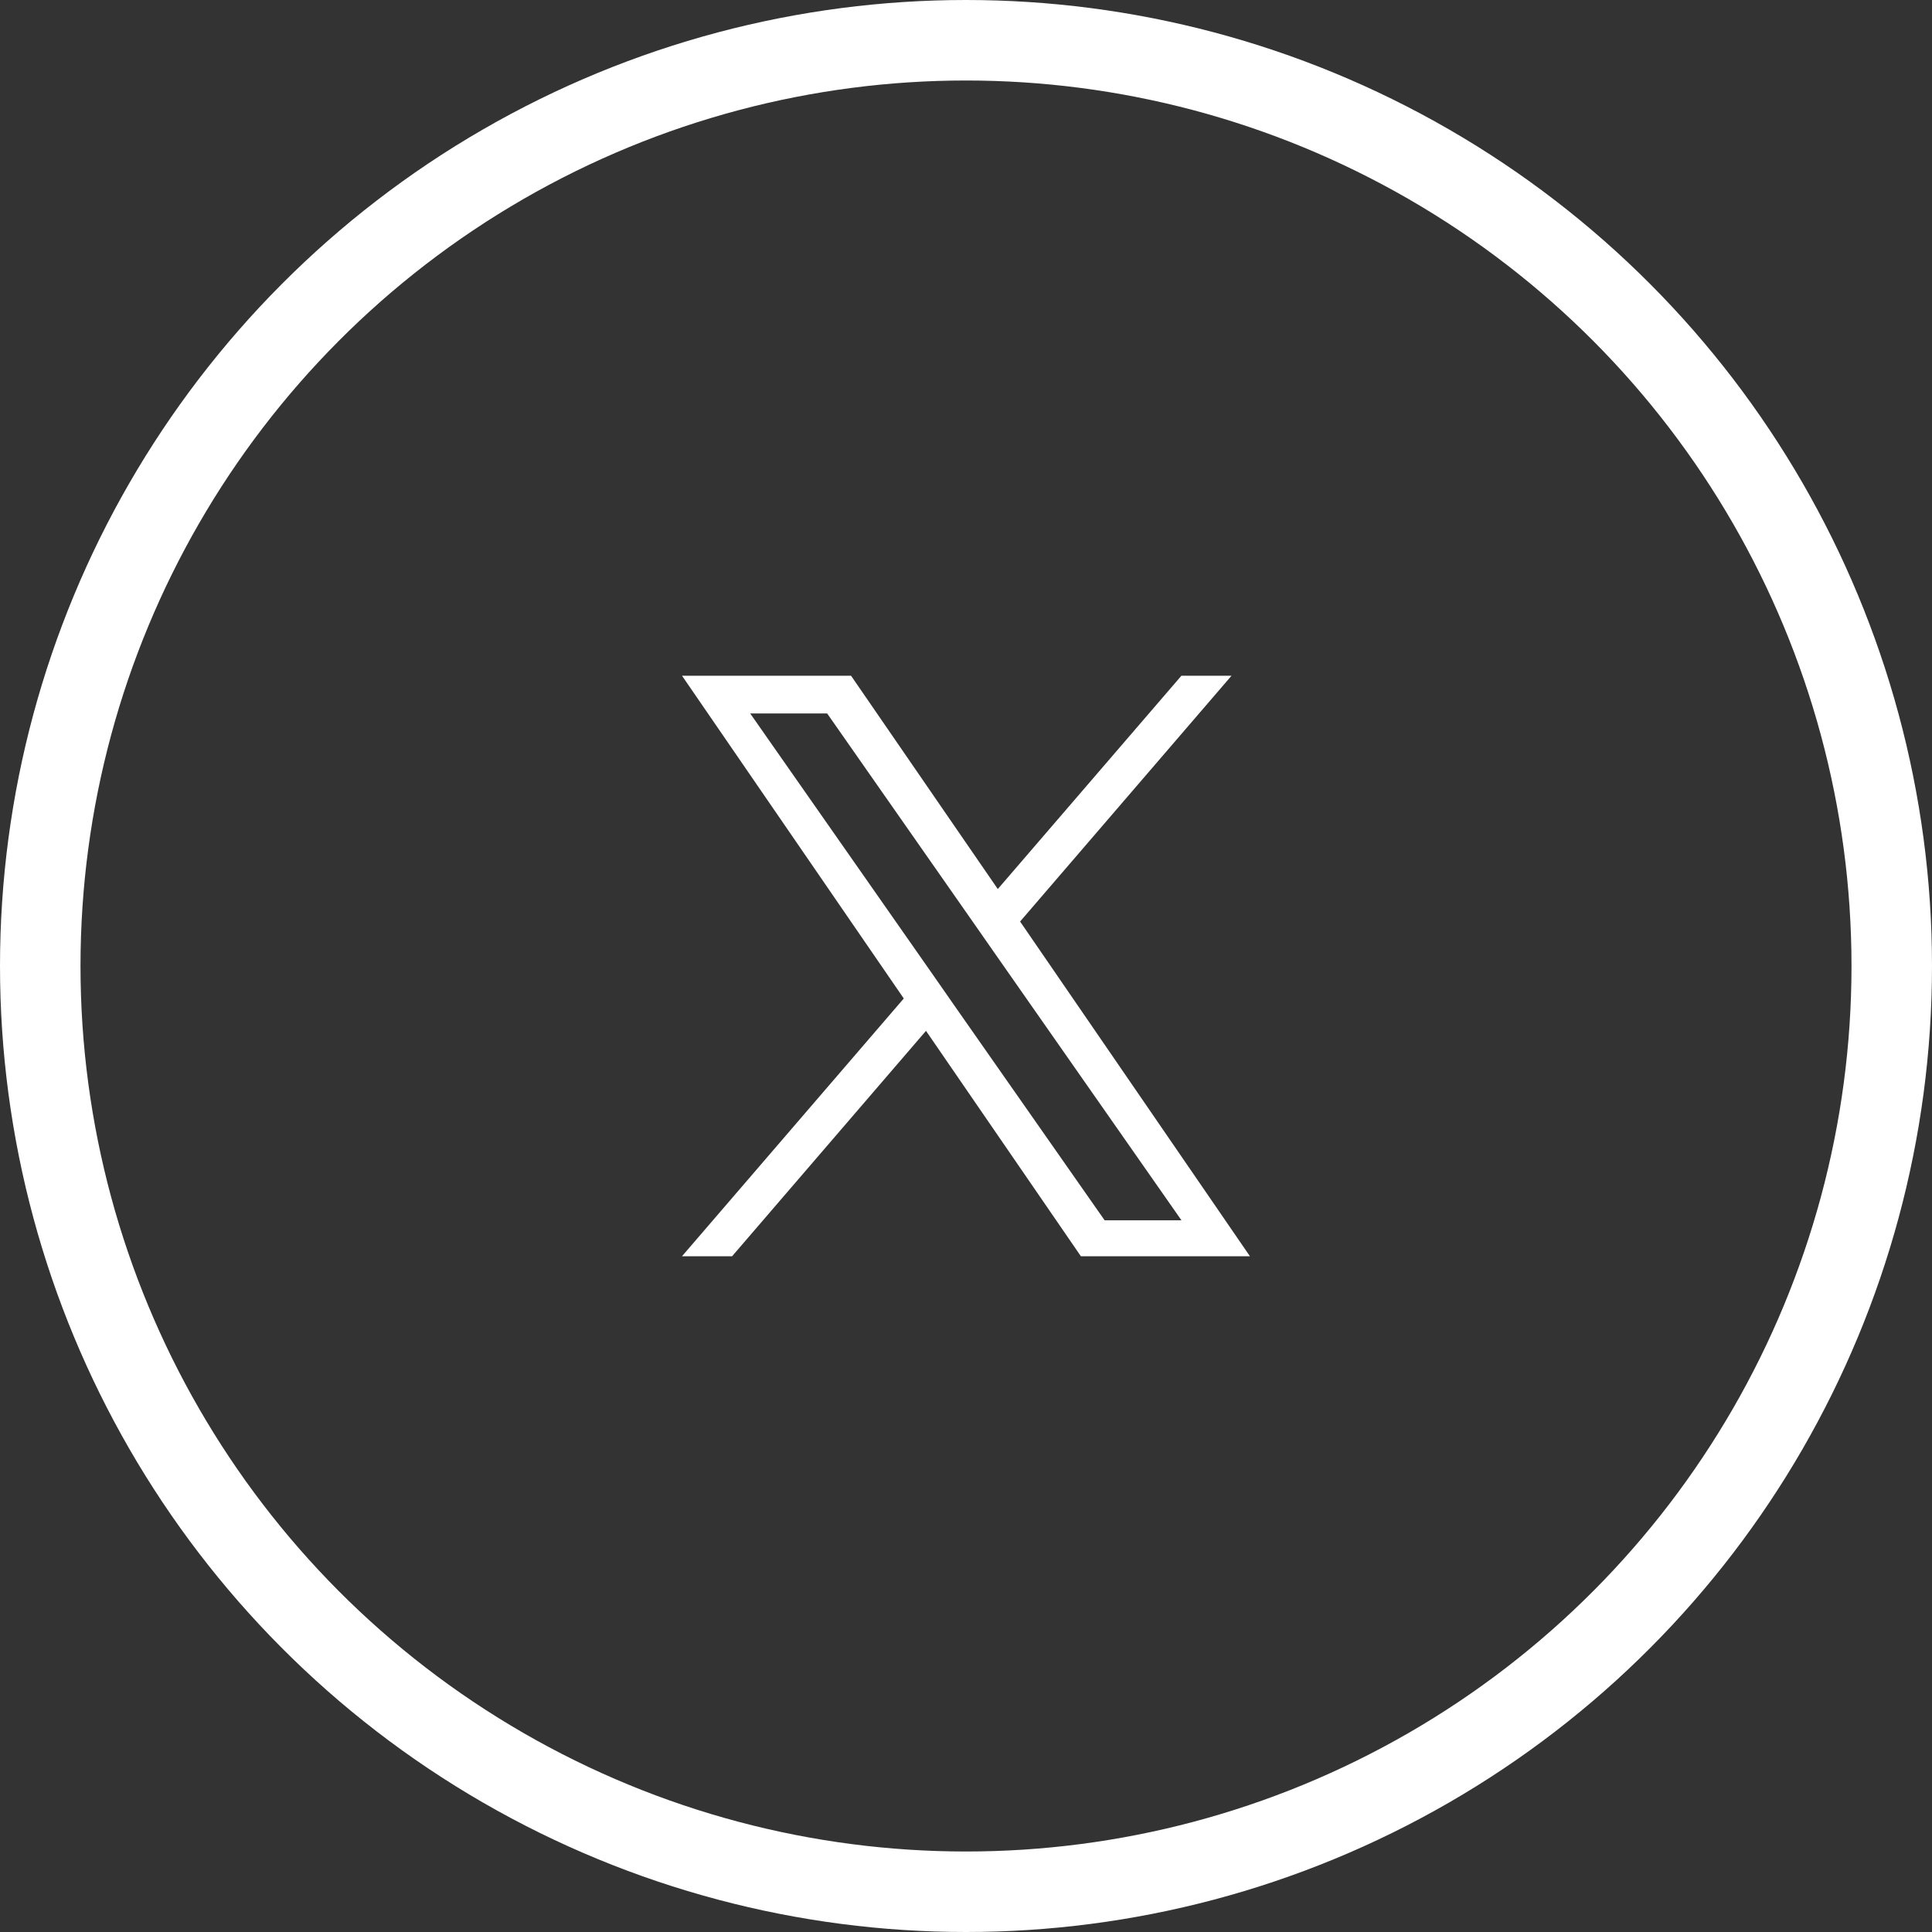
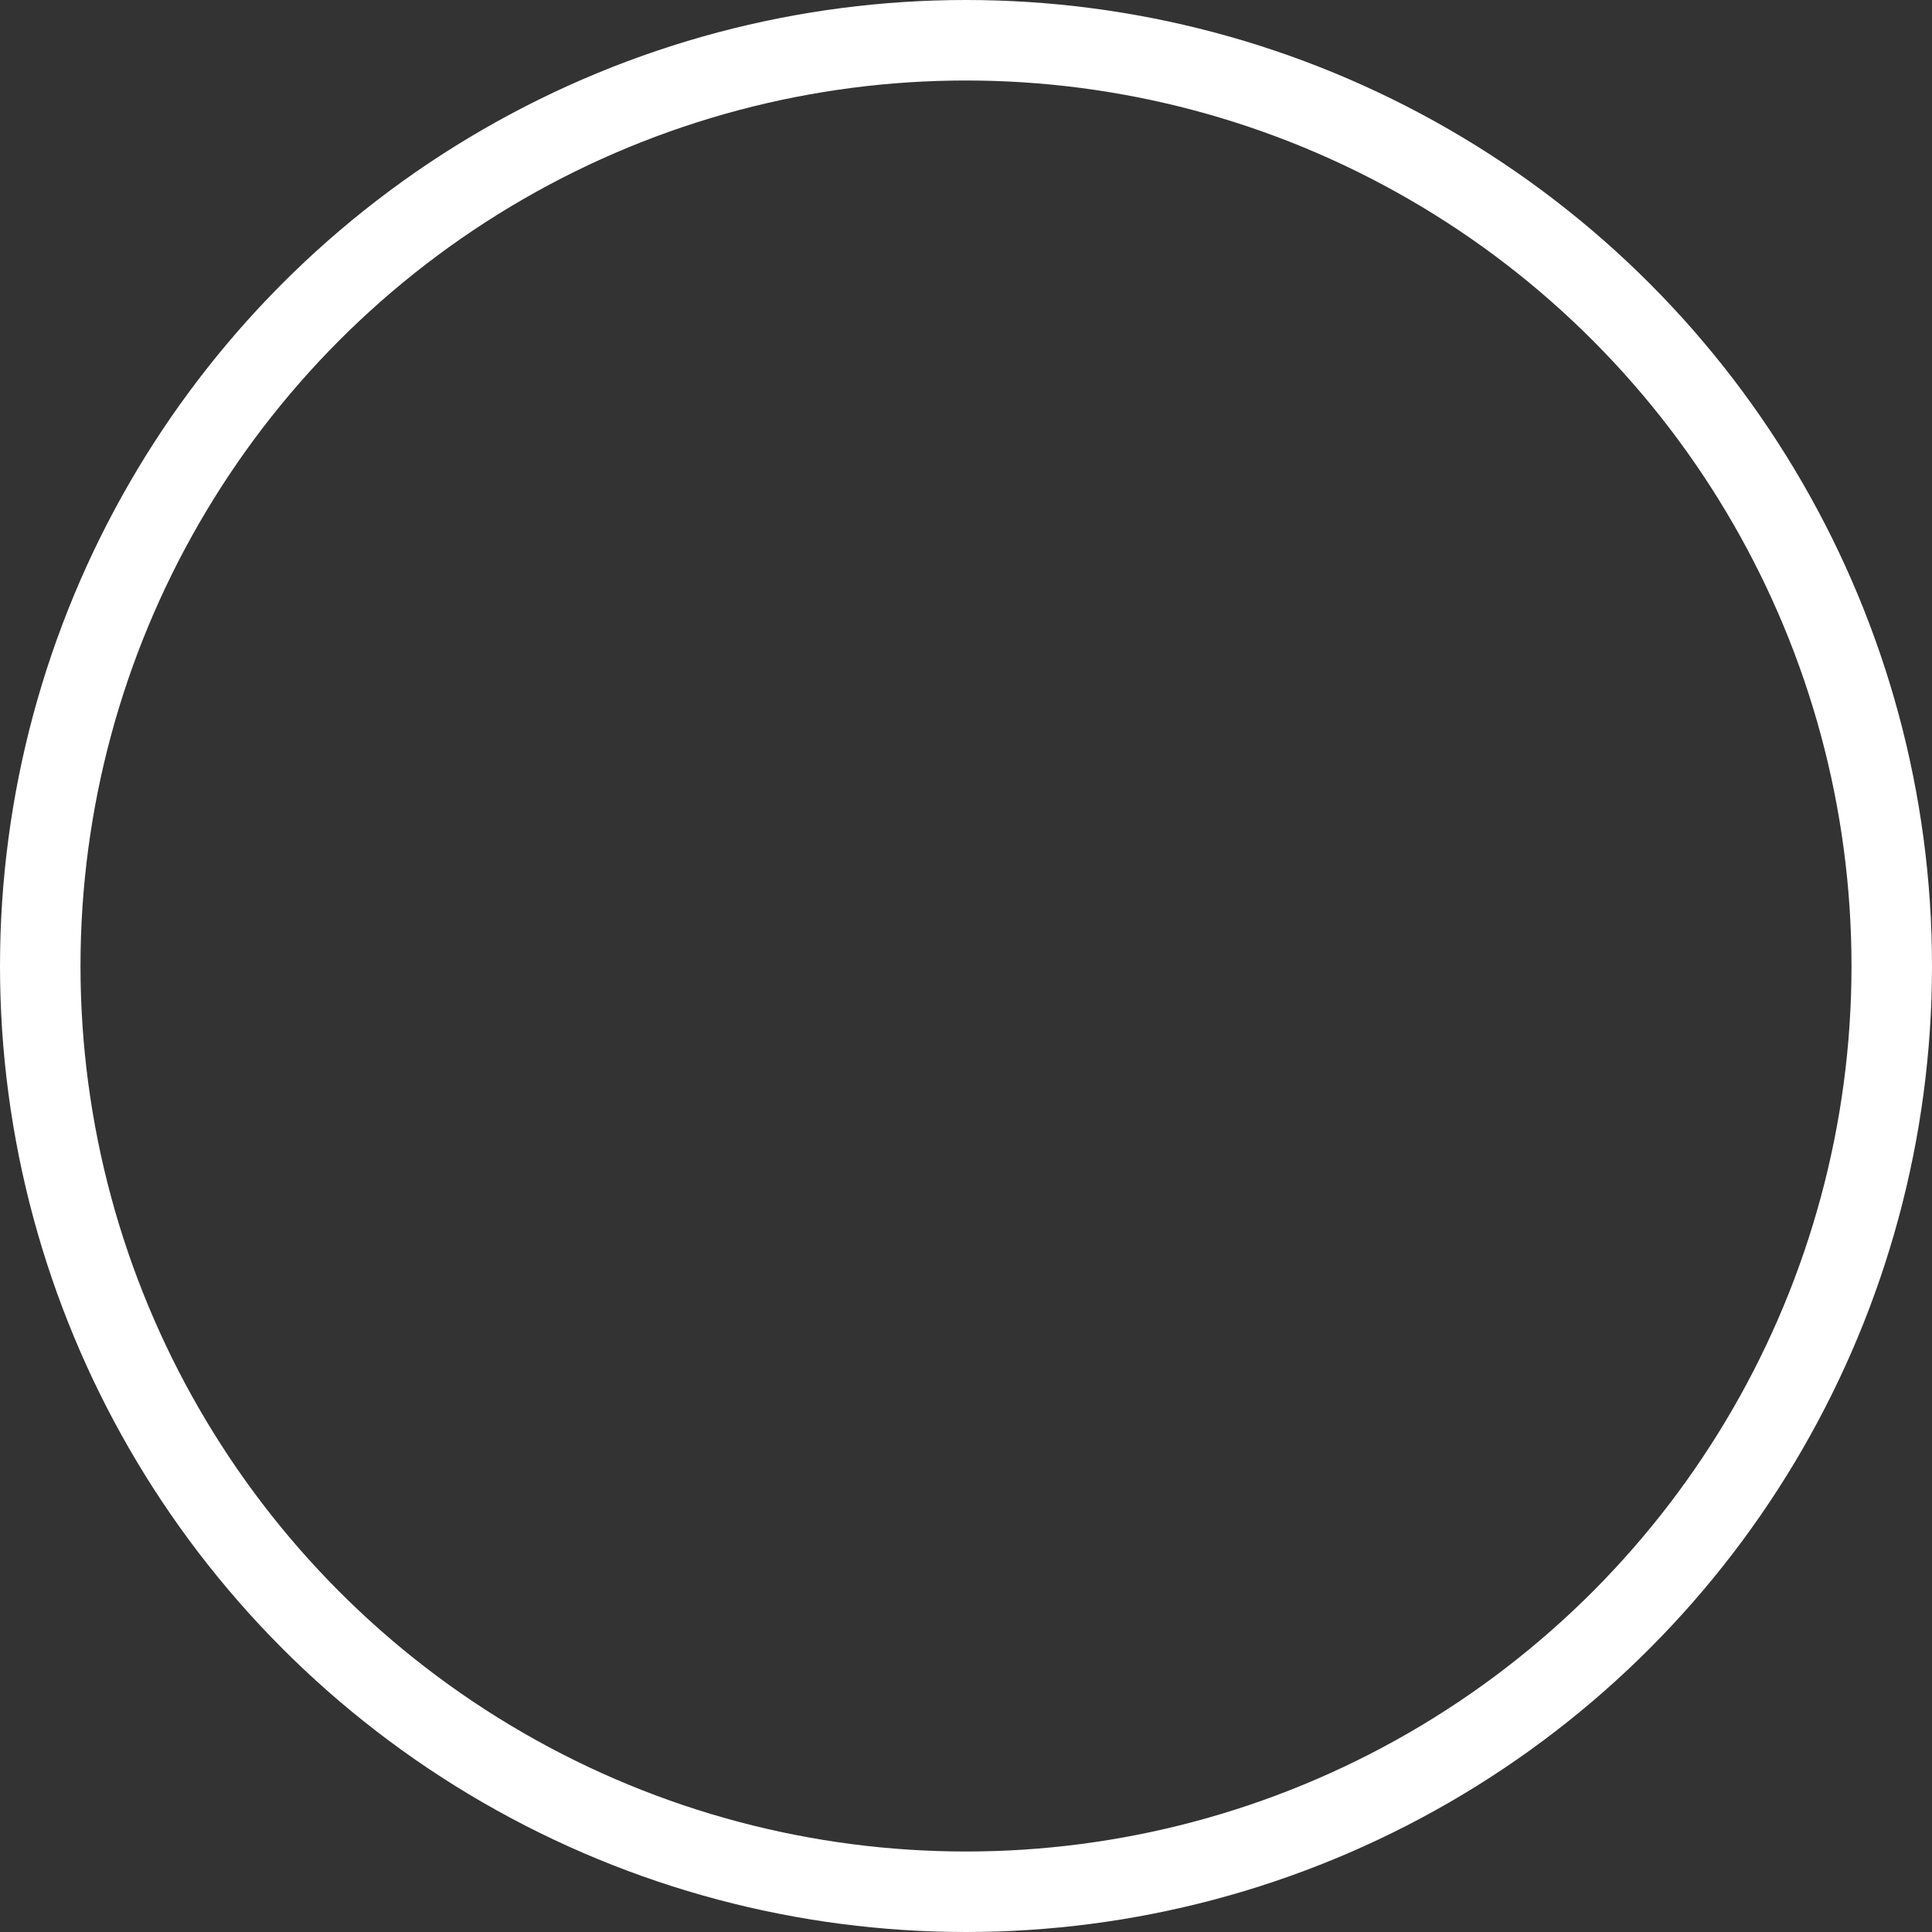
<svg xmlns="http://www.w3.org/2000/svg" width="48" height="48" viewBox="0 0 48 48">
  <rect x="0" y="0" width="48" height="48" fill="#333333" stroke="none" />
  <g id="Group_1" data-name="Group 1" transform="translate(-1249 -559)">
-     <path id="logo" d="M8.4,6.107,13.653,0H12.408L7.846,5.3,4.2,0H0L5.51,8.019,0,14.423H1.245l4.817-5.6,3.848,5.6h4.2L8.4,6.107ZM6.694,8.089l-.558-.8L1.694.937H3.606L7.191,6.065l.558.8,4.66,6.665H10.5L6.694,8.09Z" transform="translate(1265.944 575.788)" fill="#fff" />
    <g id="Ellipse_1" data-name="Ellipse 1" transform="translate(1249 559)" fill="none" stroke="#fff" stroke-width="2">
-       <circle cx="24" cy="24" r="24" stroke="none" />
      <circle cx="24" cy="24" r="23" fill="none" />
    </g>
  </g>
</svg>